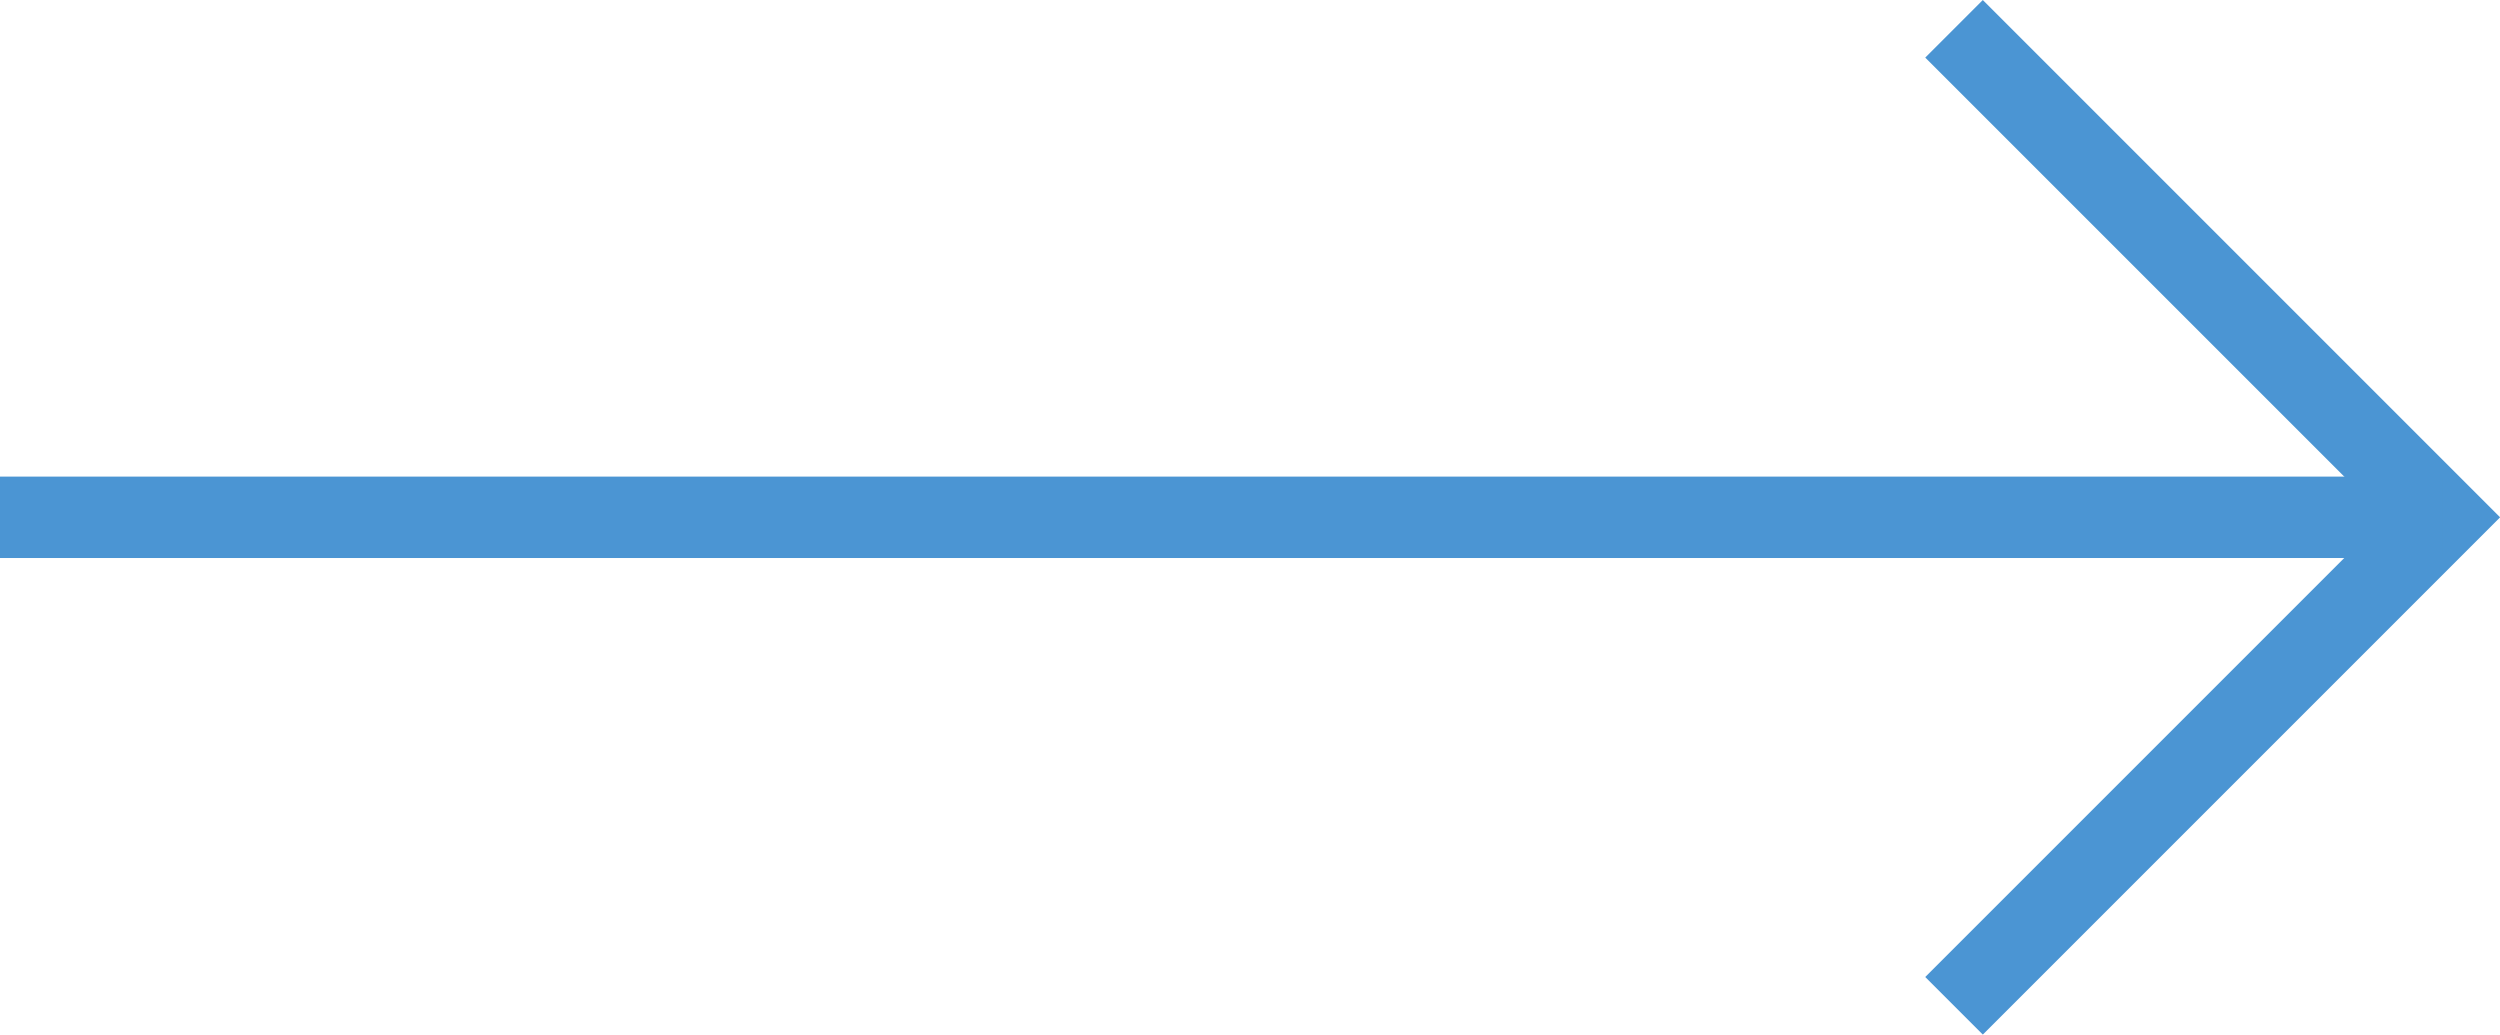
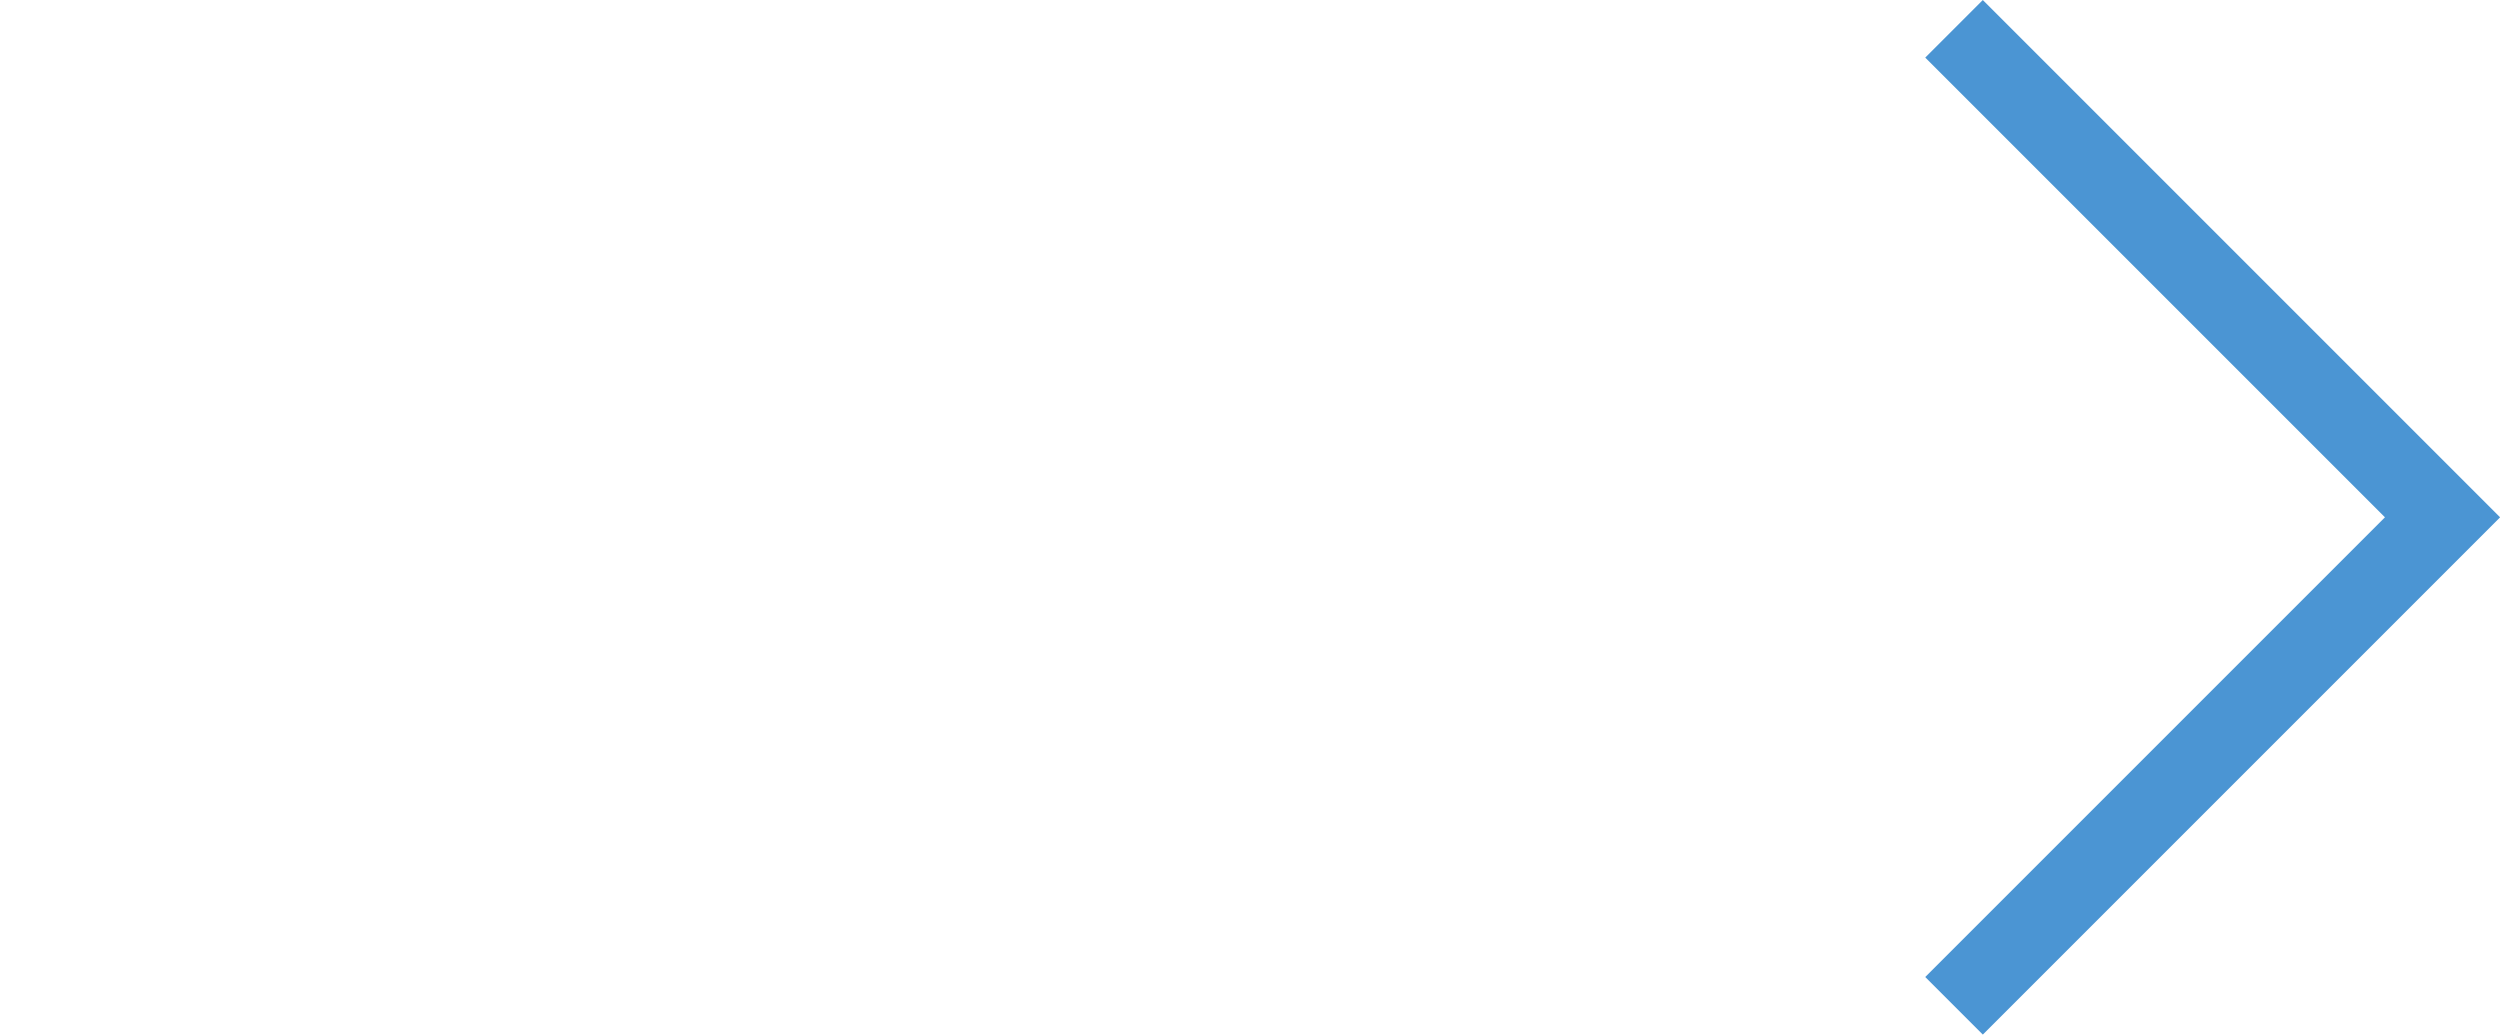
<svg xmlns="http://www.w3.org/2000/svg" width="30.707" height="12.707" viewBox="0 0 30.707 12.707">
  <g id="Group_63" data-name="Group 63" transform="translate(-939 -2530.646)">
    <g id="Group_62" data-name="Group 62" transform="translate(-7.988 -45.567)">
      <path id="Path_363" data-name="Path 363" d="M4521.729,2587.548l6,6-6,6" transform="translate(-3550.74 -10.981)" fill="none" stroke="#4b95d3" stroke-width="1" />
-       <line id="Line_11" data-name="Line 11" x1="30" transform="translate(946.988 2582.567)" fill="none" stroke="#4b95d3" stroke-width="1" />
    </g>
  </g>
</svg>